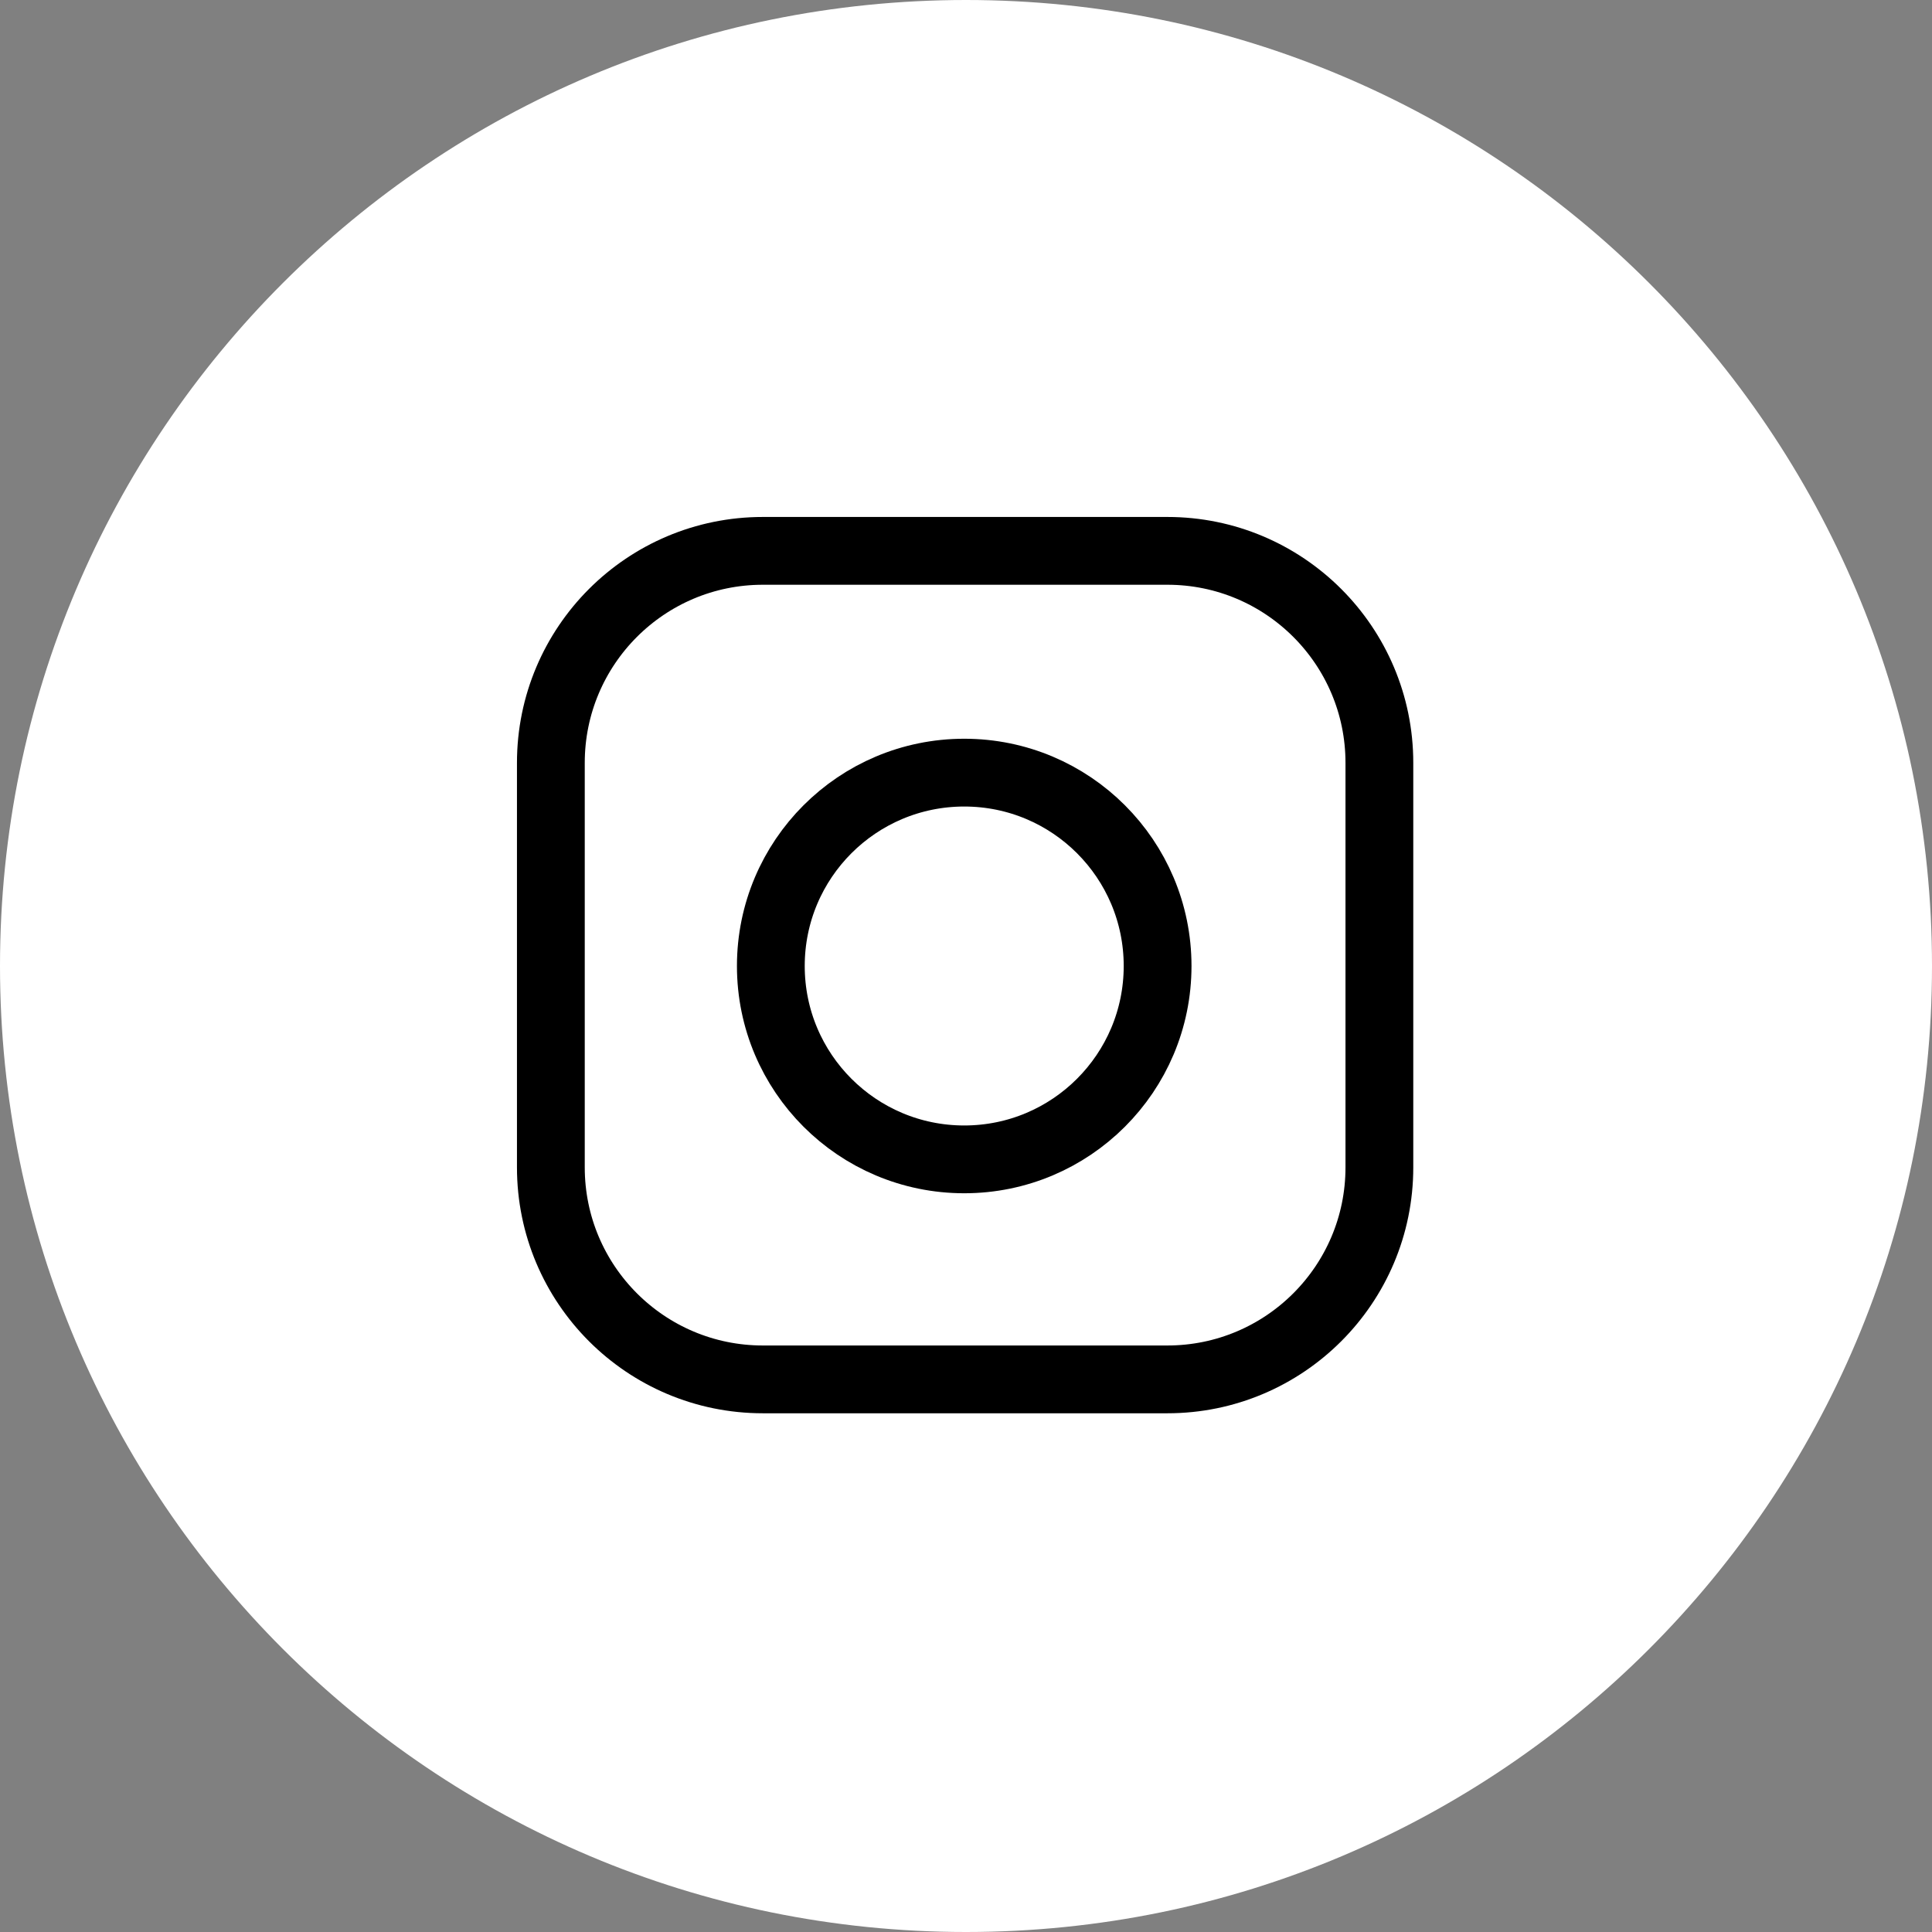
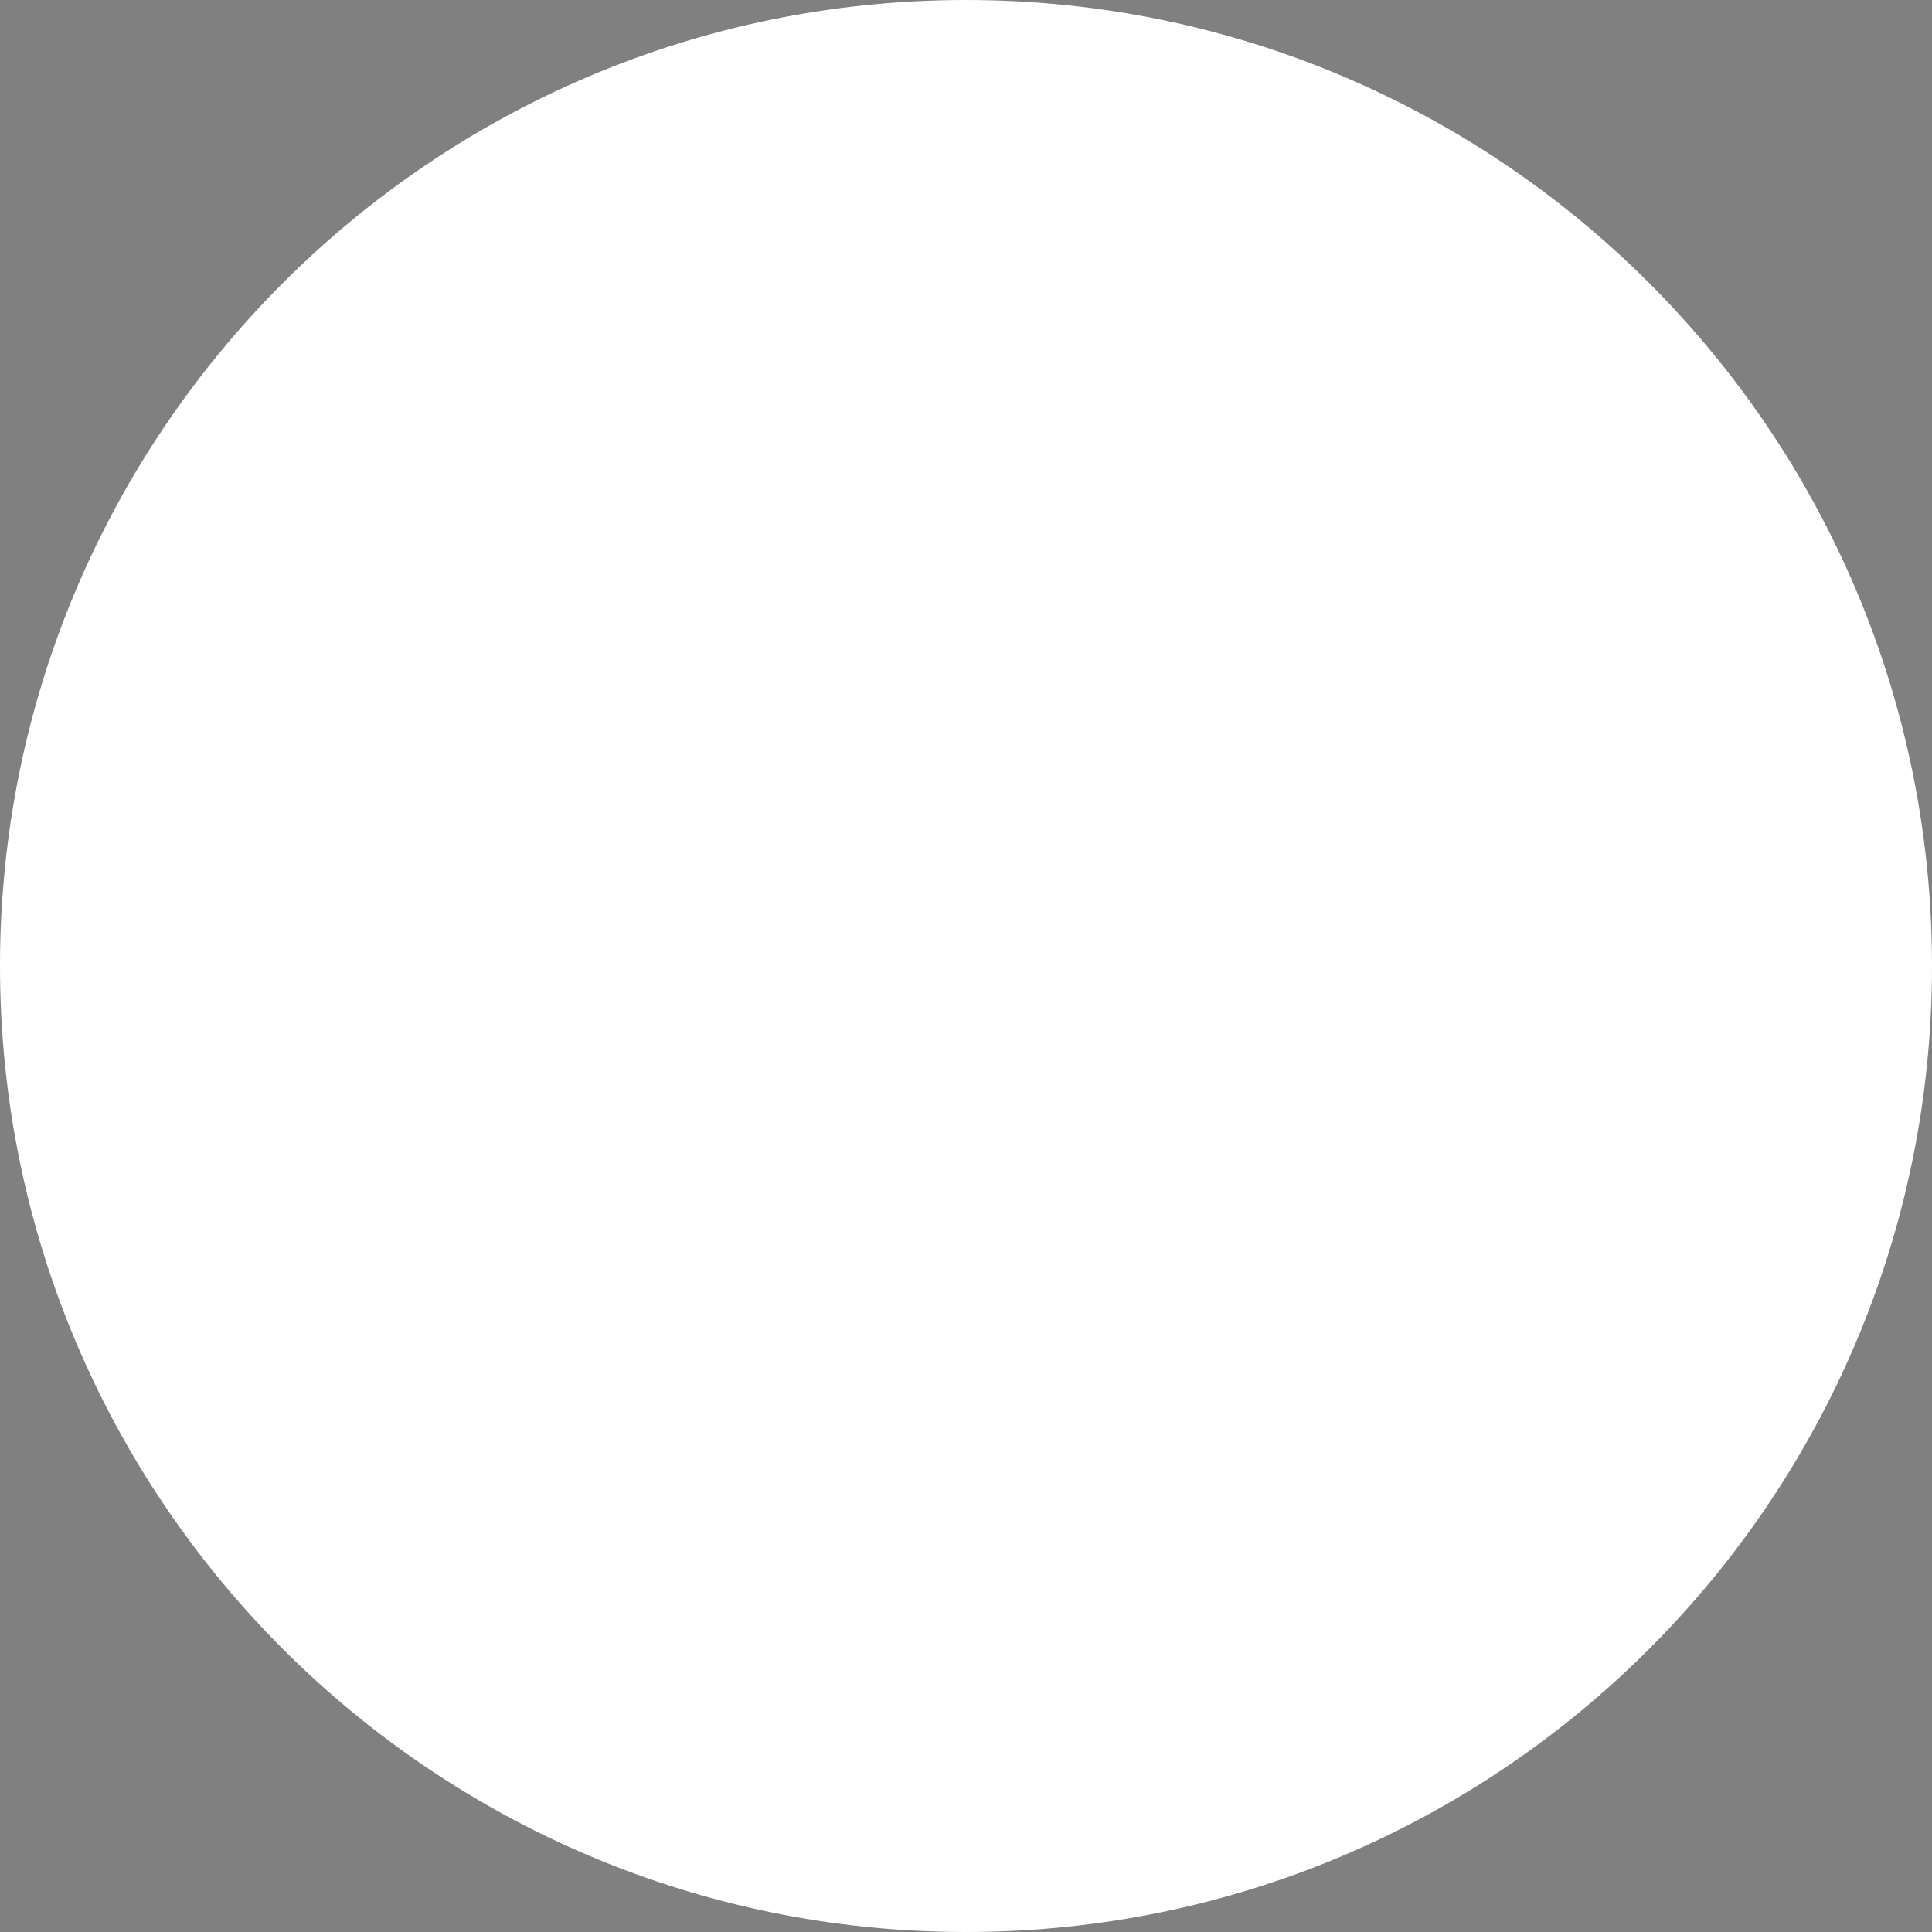
<svg xmlns="http://www.w3.org/2000/svg" width="57" height="57" viewBox="0 0 57 57" fill="none">
  <rect x="0" y="0" width="57" height="57" fill="#808080" stroke="none" />
  <g clip-path="url(#clip0_66_371)">
    <path d="M28.5 57C44.24 57 57 44.24 57 28.5C57 12.76 44.24 0 28.5 0C12.76 0 0 12.76 0 28.5C0 44.24 12.76 57 28.5 57Z" fill="white" />
-     <path d="M34.441 16.252H22.507C19.052 16.252 16.252 19.052 16.252 22.507V34.441C16.252 37.895 19.052 40.696 22.507 40.696H34.441C37.895 40.696 40.696 37.895 40.696 34.441V22.507C40.696 19.052 37.895 16.252 34.441 16.252Z" stroke="black" stroke-width="2" />
-     <path d="M28.448 34.205C31.599 34.205 34.153 31.651 34.153 28.5C34.153 25.349 31.599 22.795 28.448 22.795C25.297 22.795 22.742 25.349 22.742 28.5C22.742 31.651 25.297 34.205 28.448 34.205Z" stroke="black" stroke-width="2" />
  </g>
  <defs>
    <clipPath id="clip0_66_371">
      <rect width="57" height="57" fill="white" />
    </clipPath>
  </defs>
</svg>